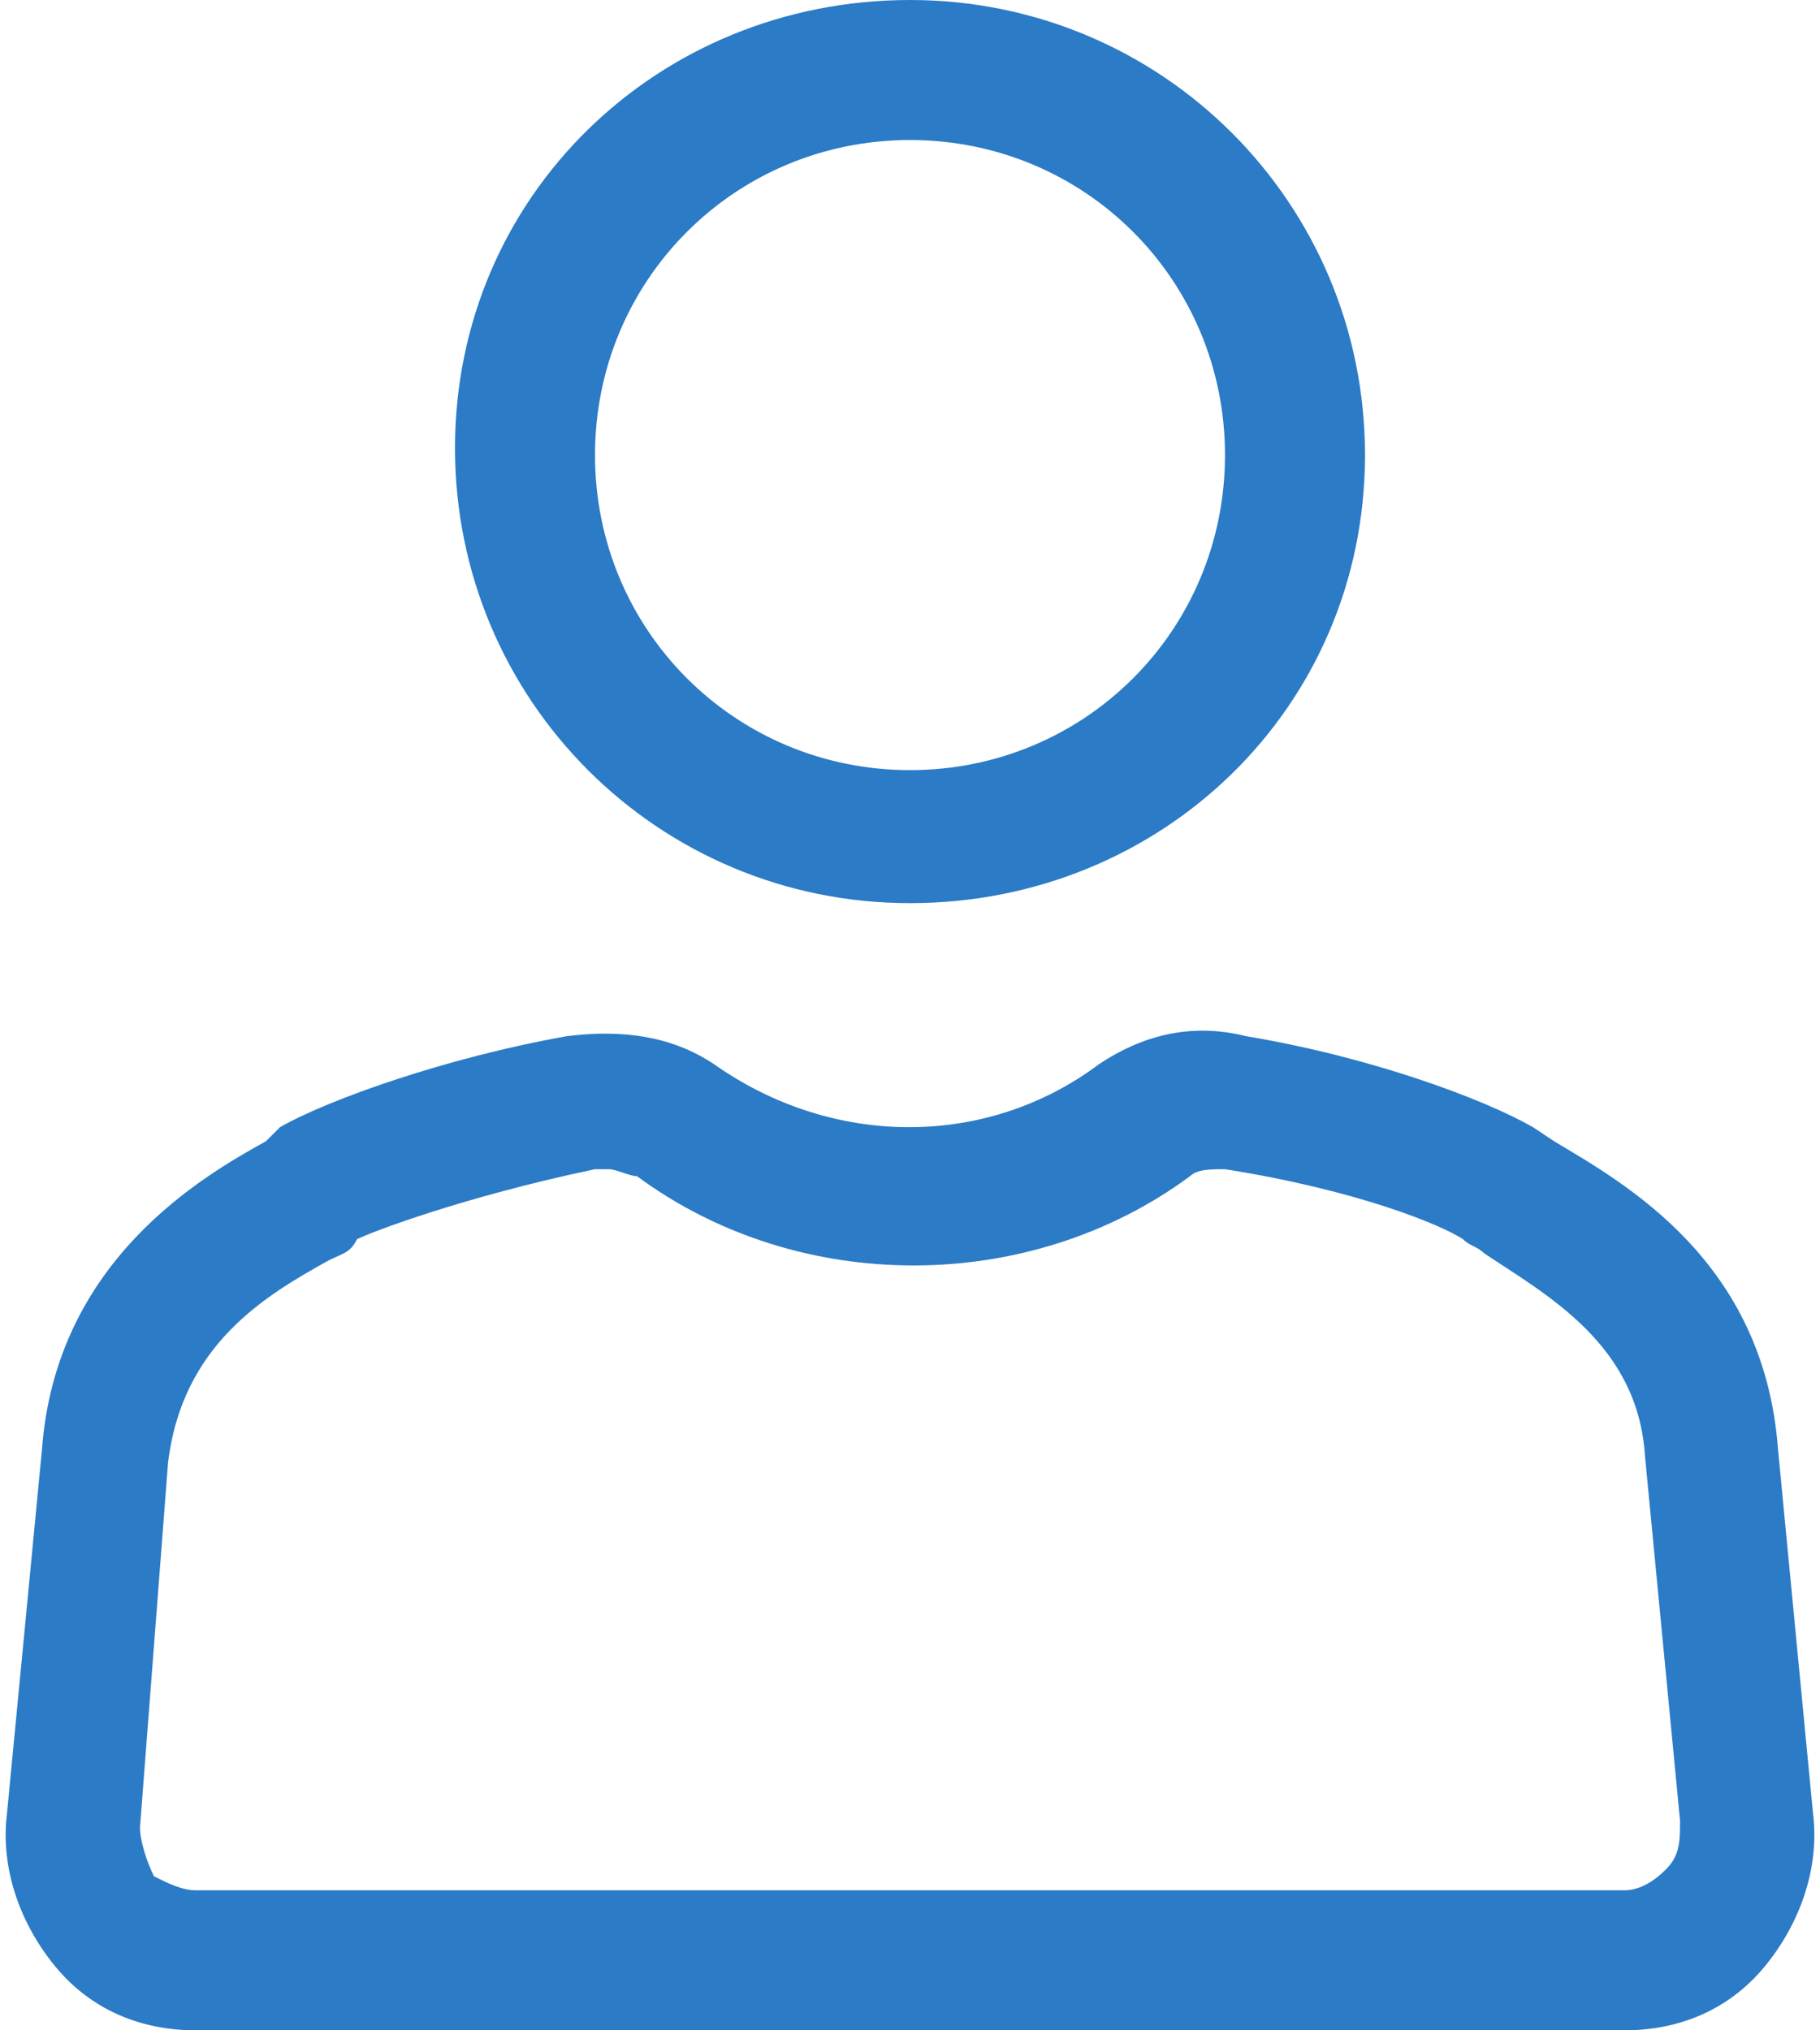
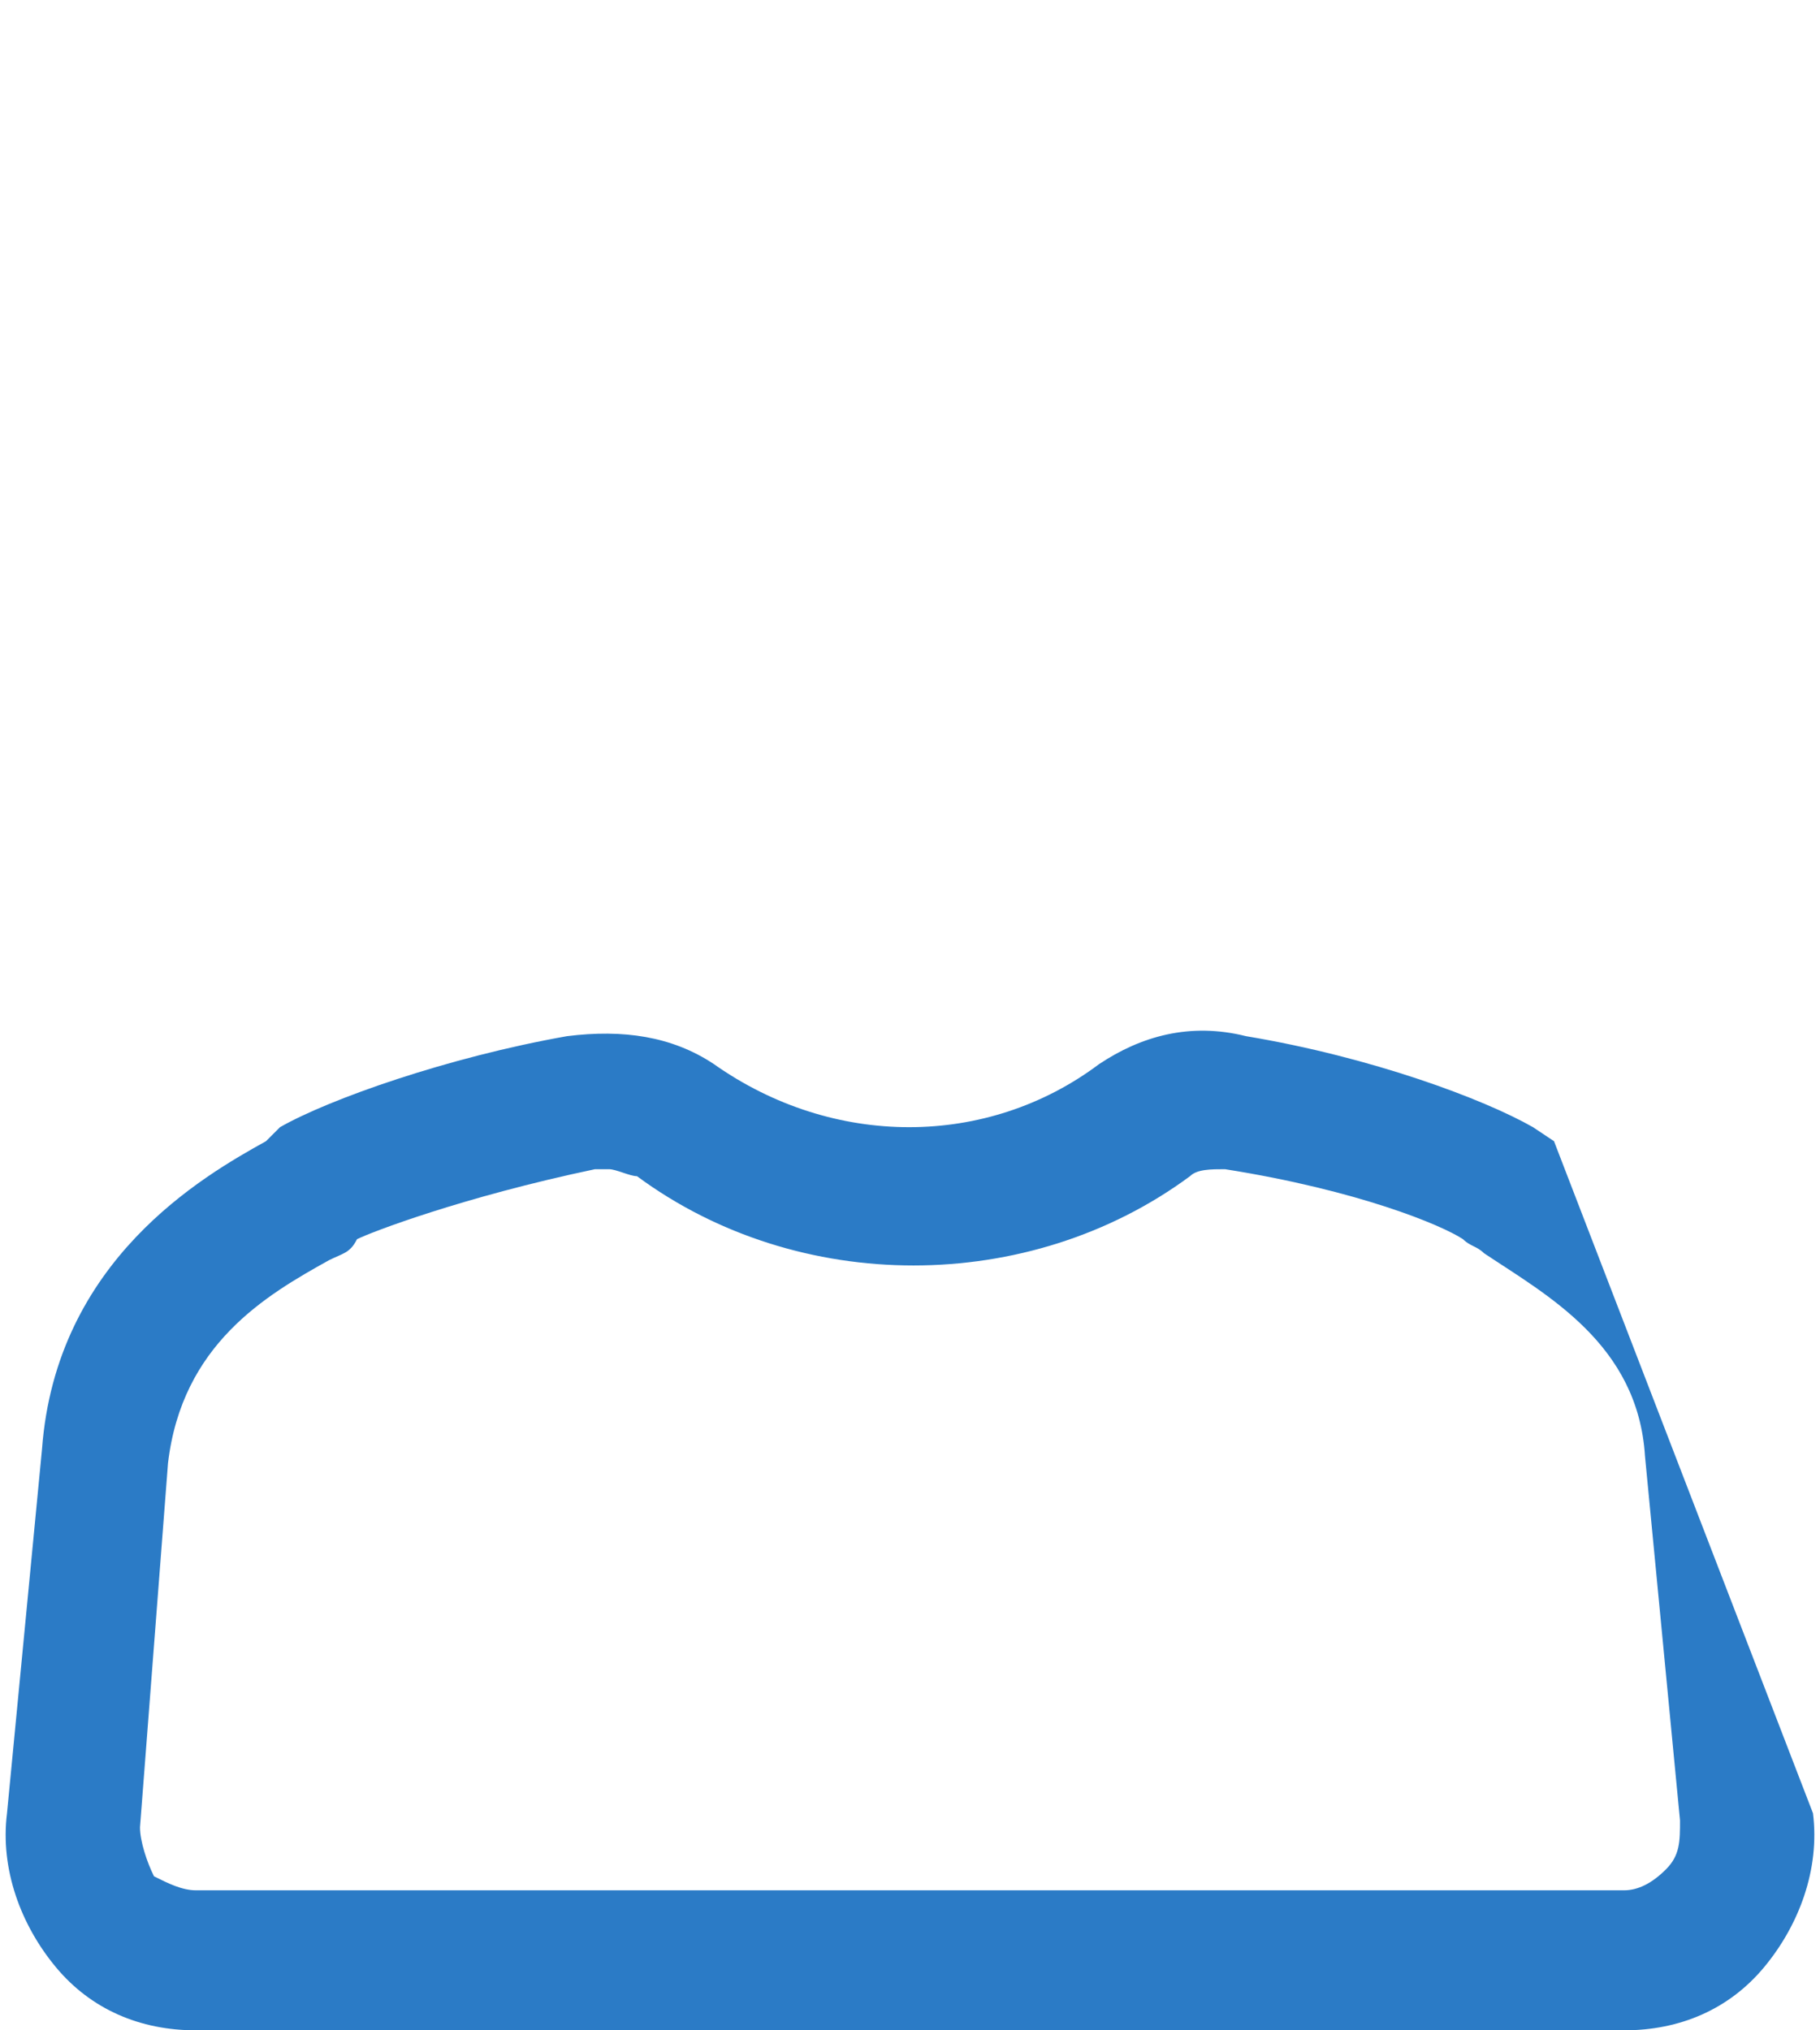
<svg xmlns="http://www.w3.org/2000/svg" width="26" height="29" viewBox="0 0 26 29" fill="none">
  <g clip-path="url(#clip0_0_51)">
-     <path d="M13 12.9C9.4 12.9 6.5 10 6.5 6.4C6.5 2.8 9.4 0 13 0C16.6 0 19.5 2.9 19.5 6.5C19.5 10.1 16.6 12.9 13 12.9ZM13 2C10.5 2 8.5 4 8.5 6.5C8.5 9 10.5 11 13 11C15.5 11 17.5 9 17.5 6.5C17.5 4 15.5 2 13 2Z" fill="#2B7BC6" />
-     <path d="M23.2 29H2.8C2 29 1.3 28.7 0.8 28.1C0.3 27.5 -2.92808e-05 26.7 0.1 25.9L0.6 20.7C0.8 18 2.9 16.8 3.8 16.3L4 16.1C4.7 15.7 6.4 15.1 8.1 14.8C8.9 14.7 9.6 14.8 10.2 15.2C11.9 16.4 14.1 16.4 15.7 15.2C16.3 14.8 17 14.6 17.8 14.8C19.6 15.1 21.2 15.7 21.9 16.1L22.2 16.3C23.2 16.9 25.2 18 25.4 20.7L25.9 25.9C26 26.7 25.7 27.5 25.2 28.1C24.7 28.7 24 29 23.2 29ZM8.7 16.7C8.6 16.7 8.6 16.7 8.5 16.7C6.6 17.1 5.3 17.6 5.1 17.7C5 17.9 4.9 17.9 4.7 18C3.8 18.5 2.6 19.2 2.4 20.9L2 26.1C2 26.3 2.1 26.6 2.2 26.8C2.4 26.9 2.6 27 2.8 27H23.2C23.4 27 23.6 26.9 23.8 26.7C24 26.5 24 26.3 24 26L23.5 20.8C23.4 19.2 22.1 18.5 21.2 17.9C21.1 17.8 21 17.8 20.9 17.7C20.6 17.5 19.4 17 17.5 16.7C17.3 16.7 17.1 16.7 17 16.8C14.7 18.5 11.4 18.5 9.1 16.8C9 16.8 8.8 16.7 8.7 16.7Z" fill="#2B7BC6" />
+     <path d="M23.2 29H2.8C2 29 1.3 28.7 0.8 28.1C0.3 27.5 -2.92808e-05 26.7 0.1 25.9L0.6 20.7C0.8 18 2.9 16.8 3.8 16.3L4 16.1C4.7 15.7 6.4 15.1 8.1 14.8C8.9 14.7 9.6 14.8 10.2 15.2C11.9 16.4 14.1 16.4 15.7 15.2C16.3 14.8 17 14.6 17.8 14.8C19.6 15.1 21.2 15.7 21.9 16.1L22.2 16.3L25.9 25.9C26 26.7 25.7 27.5 25.2 28.1C24.7 28.7 24 29 23.2 29ZM8.7 16.7C8.6 16.7 8.6 16.7 8.5 16.7C6.6 17.1 5.3 17.6 5.1 17.7C5 17.9 4.9 17.9 4.7 18C3.8 18.5 2.6 19.2 2.4 20.9L2 26.1C2 26.3 2.1 26.6 2.2 26.8C2.4 26.9 2.6 27 2.8 27H23.2C23.4 27 23.6 26.9 23.8 26.7C24 26.5 24 26.3 24 26L23.5 20.8C23.4 19.2 22.1 18.5 21.2 17.9C21.1 17.8 21 17.8 20.9 17.7C20.6 17.5 19.4 17 17.5 16.7C17.3 16.7 17.1 16.7 17 16.8C14.7 18.5 11.4 18.5 9.1 16.8C9 16.8 8.8 16.7 8.7 16.7Z" fill="#2B7BC6" />
  </g>
  <defs>
    <clipPath id="clip0_0_51">
      <rect width="26" height="29" fill="white" />
    </clipPath>
  </defs>
</svg>